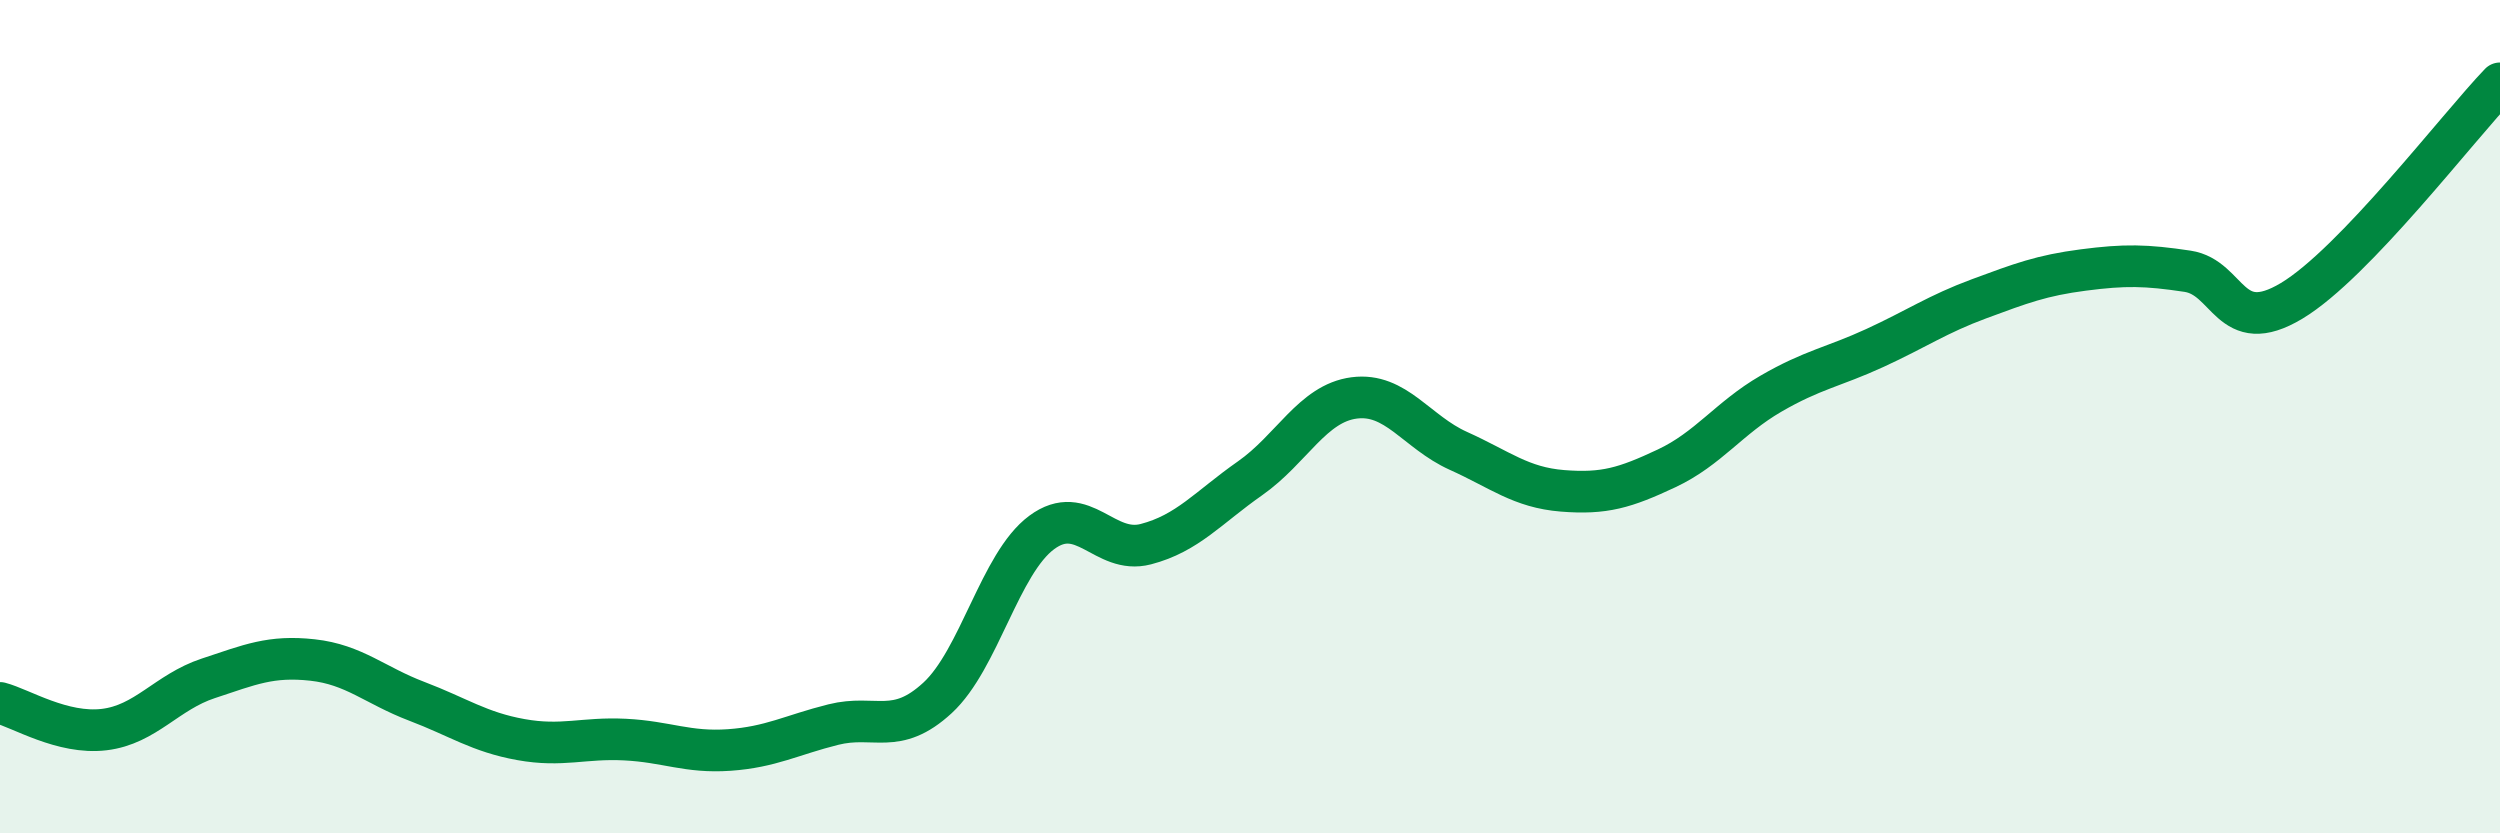
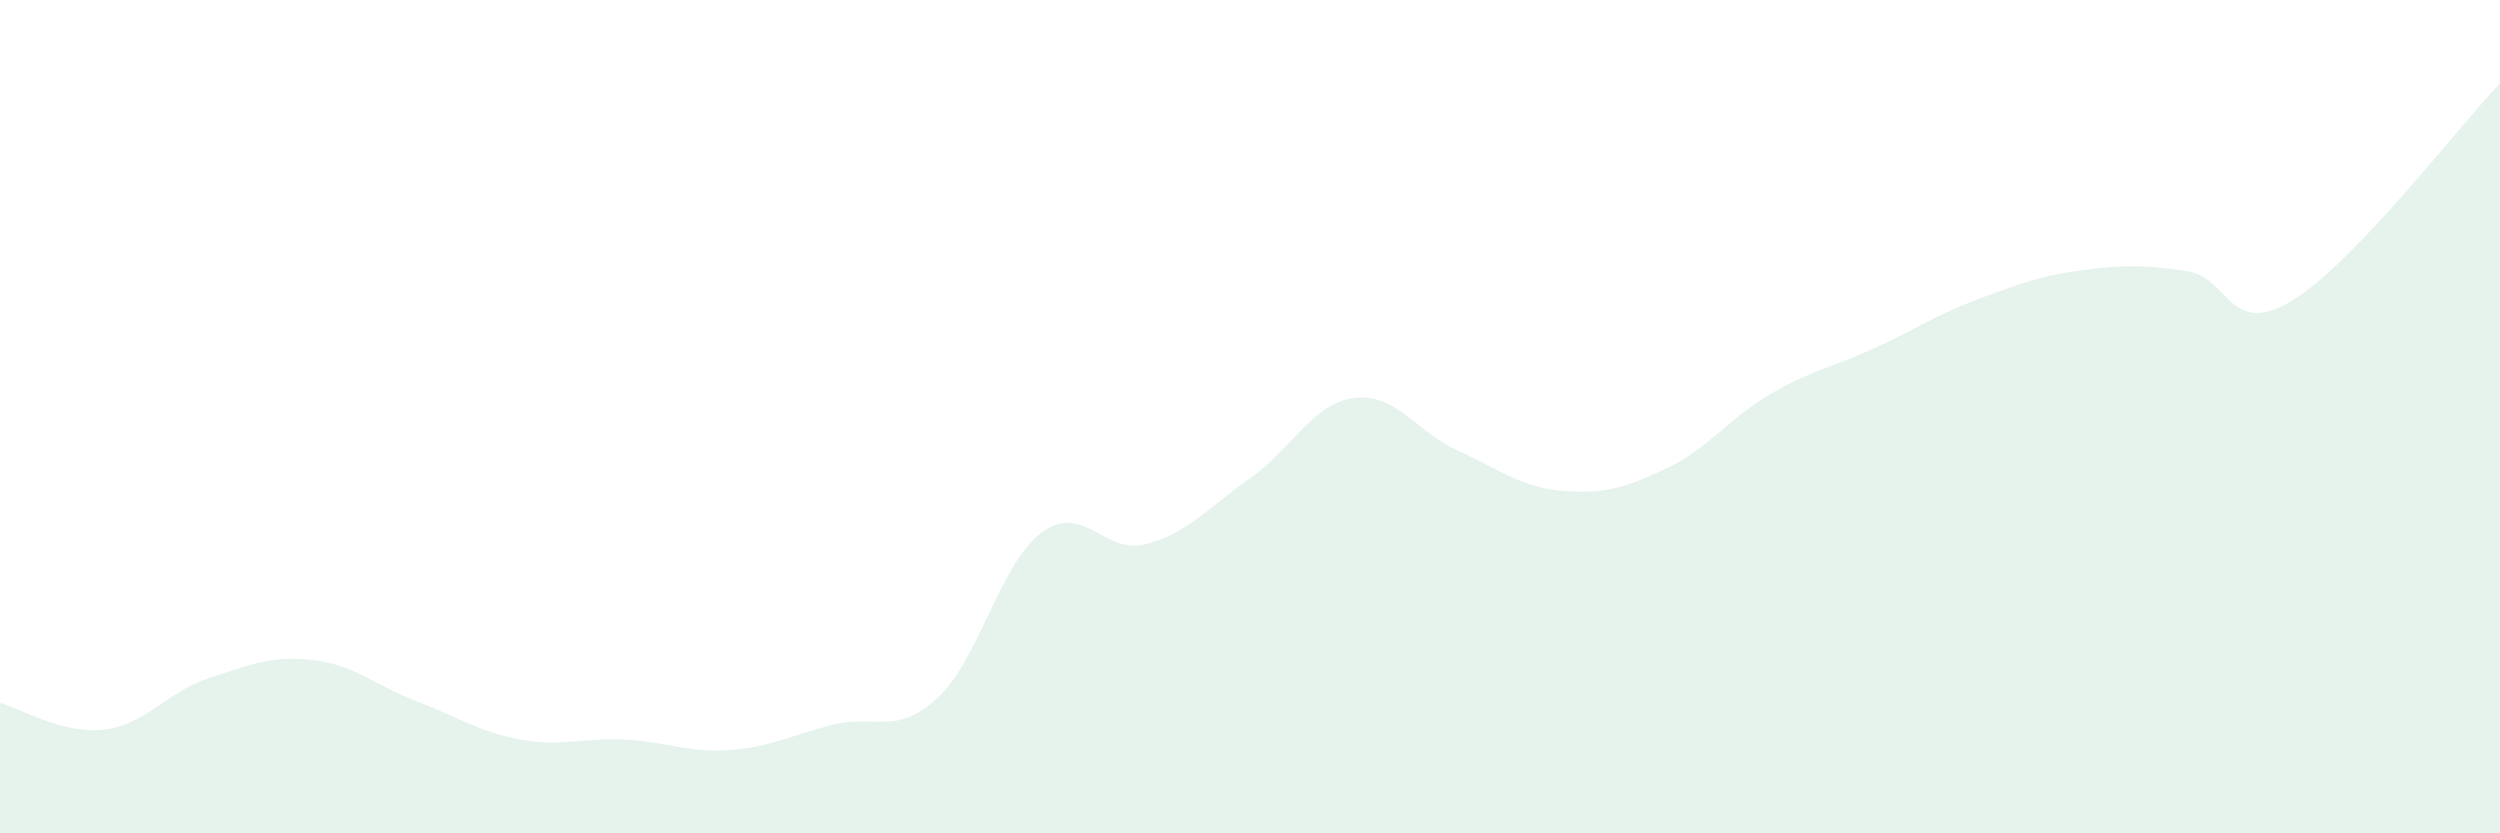
<svg xmlns="http://www.w3.org/2000/svg" width="60" height="20" viewBox="0 0 60 20">
  <path d="M 0,16.87 C 0.5,17 1.5,17.63 2.5,17.51 C 3.5,17.39 4,16.61 5,16.28 C 6,15.95 6.5,15.73 7.5,15.84 C 8.5,15.95 9,16.45 10,16.83 C 11,17.21 11.5,17.57 12.5,17.75 C 13.5,17.93 14,17.7 15,17.75 C 16,17.8 16.5,18.07 17.5,18 C 18.5,17.93 19,17.64 20,17.39 C 21,17.14 21.5,17.67 22.5,16.75 C 23.5,15.83 24,13.52 25,12.78 C 26,12.04 26.5,13.32 27.5,13.06 C 28.5,12.8 29,12.18 30,11.48 C 31,10.78 31.5,9.68 32.5,9.55 C 33.5,9.42 34,10.37 35,10.82 C 36,11.27 36.5,11.7 37.5,11.78 C 38.5,11.86 39,11.71 40,11.24 C 41,10.77 41.5,10.03 42.5,9.45 C 43.5,8.87 44,8.81 45,8.35 C 46,7.89 46.5,7.54 47.5,7.17 C 48.5,6.8 49,6.61 50,6.48 C 51,6.35 51.5,6.36 52.5,6.51 C 53.5,6.66 53.5,8.12 55,7.22 C 56.5,6.32 59,3.04 60,2L60 20L0 20Z" fill="#008740" opacity="0.1" stroke-linecap="round" stroke-linejoin="round" />
-   <path d="M 0,16.87 C 0.5,17 1.5,17.63 2.5,17.51 C 3.5,17.39 4,16.61 5,16.28 C 6,15.95 6.5,15.73 7.5,15.84 C 8.5,15.95 9,16.45 10,16.83 C 11,17.21 11.5,17.57 12.5,17.75 C 13.5,17.93 14,17.7 15,17.75 C 16,17.8 16.5,18.07 17.5,18 C 18.5,17.93 19,17.64 20,17.39 C 21,17.14 21.5,17.67 22.5,16.75 C 23.5,15.83 24,13.52 25,12.78 C 26,12.04 26.5,13.32 27.5,13.06 C 28.5,12.8 29,12.18 30,11.48 C 31,10.78 31.5,9.68 32.5,9.55 C 33.5,9.42 34,10.37 35,10.82 C 36,11.27 36.5,11.7 37.5,11.78 C 38.5,11.86 39,11.71 40,11.24 C 41,10.77 41.5,10.03 42.5,9.45 C 43.5,8.87 44,8.81 45,8.35 C 46,7.89 46.5,7.54 47.5,7.17 C 48.5,6.8 49,6.61 50,6.48 C 51,6.35 51.5,6.36 52.5,6.51 C 53.5,6.66 53.5,8.12 55,7.22 C 56.5,6.32 59,3.04 60,2" stroke="#008740" stroke-width="1" fill="none" stroke-linecap="round" stroke-linejoin="round" />
</svg>